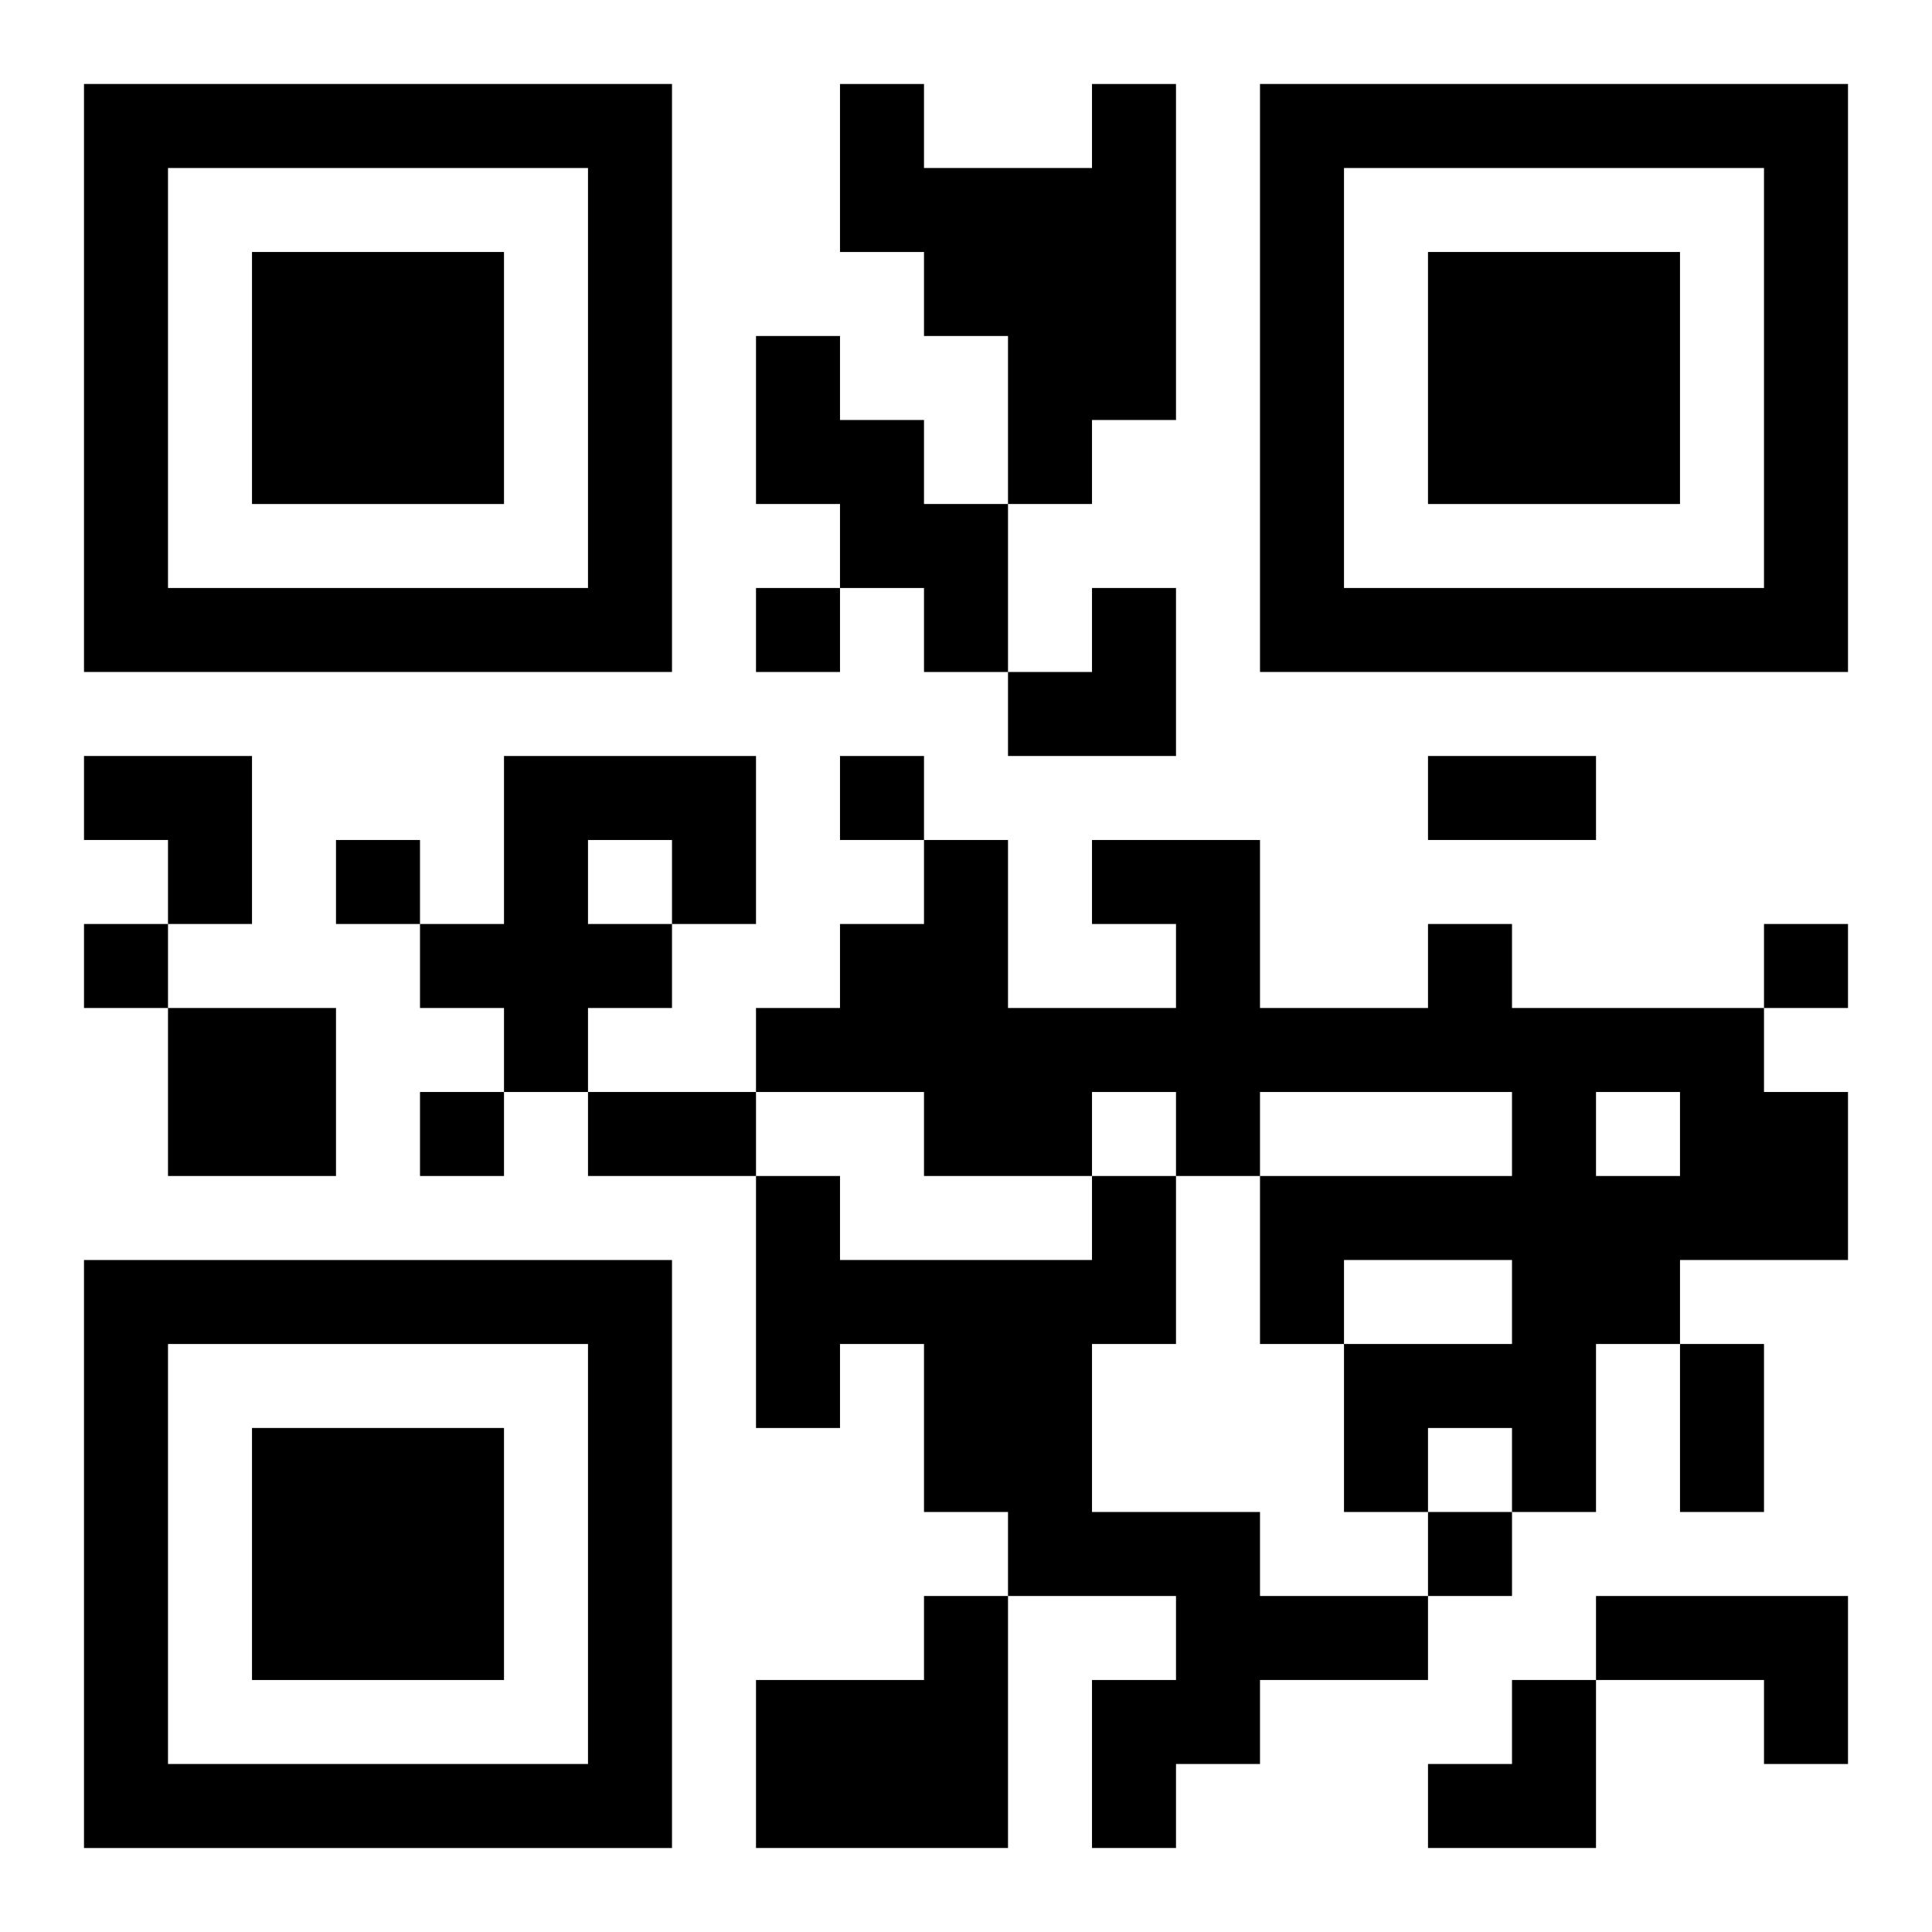
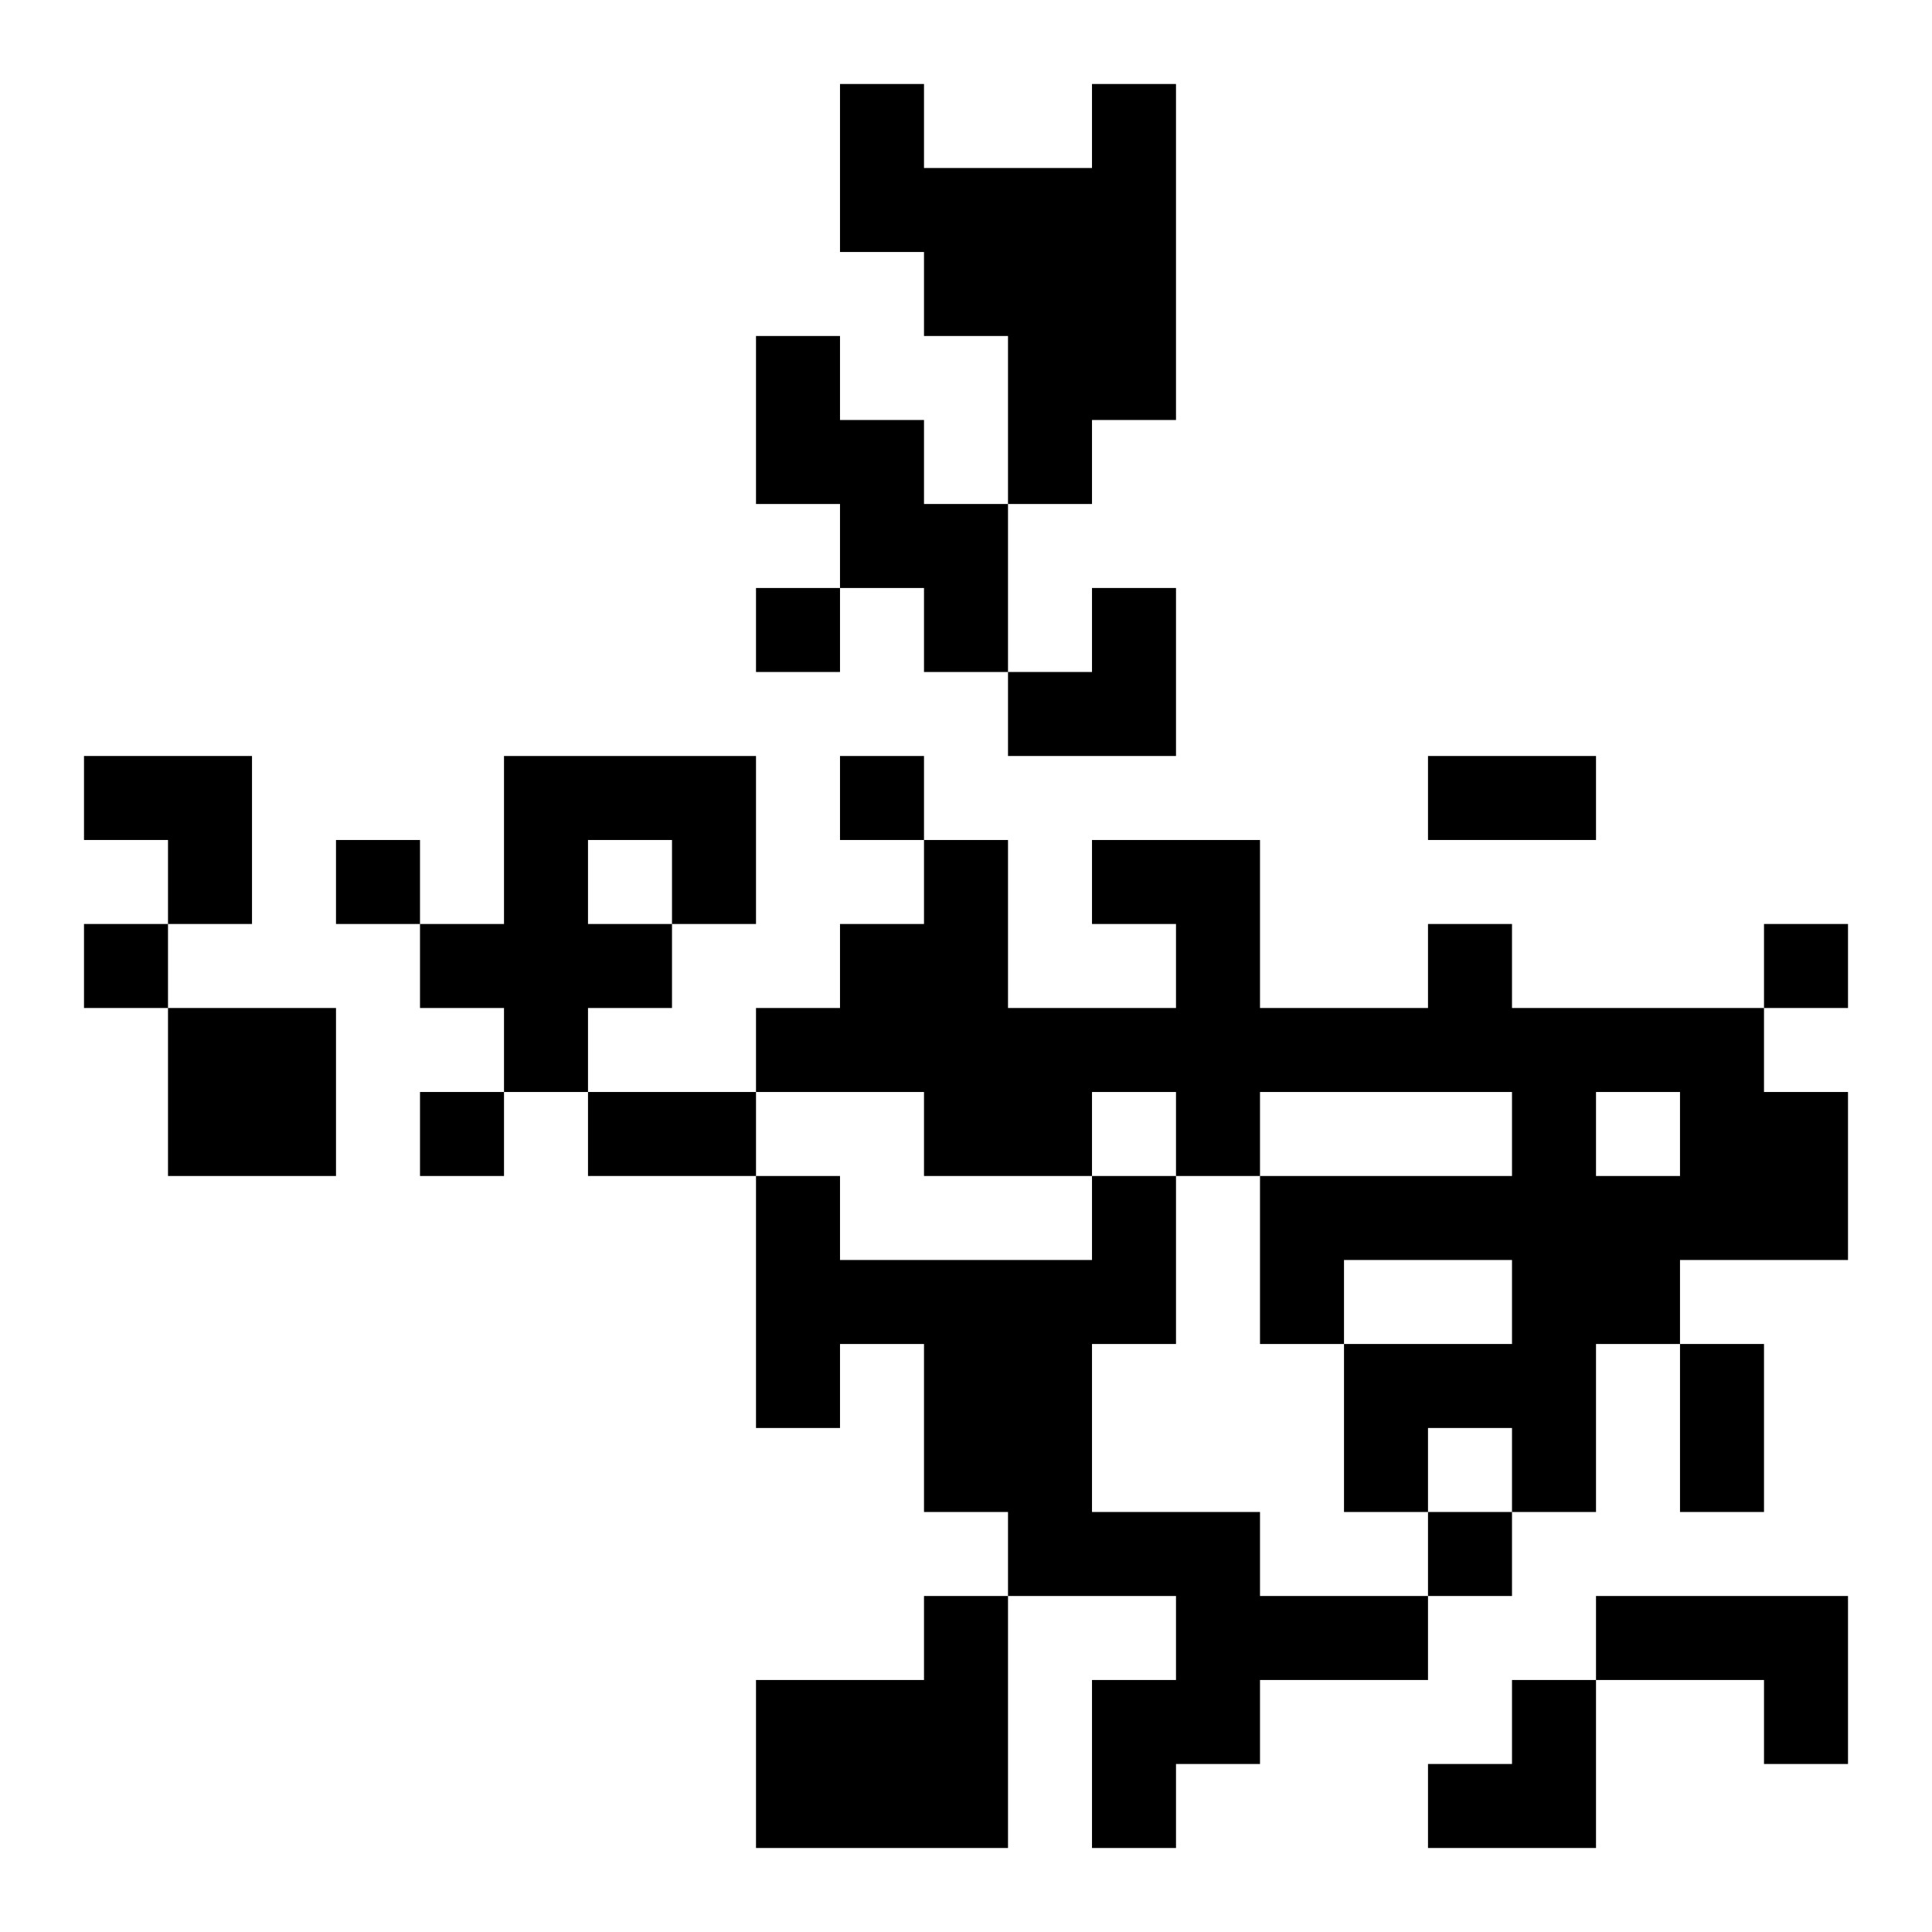
<svg xmlns="http://www.w3.org/2000/svg" xmlns:xlink="http://www.w3.org/1999/xlink" width="250" height="250" baseProfile="full" version="1.1" viewBox="-1 -1 23 23">
  <symbol id="a">
-     <path d="m0 7v7h7v-7h-7zm1 1h5v5h-5v-5zm1 1v3h3v-3h-3z" />
-   </symbol>
+     </symbol>
  <use y="-7" xlink:href="#a" />
  <use y="7" xlink:href="#a" />
  <use x="14" y="-7" xlink:href="#a" />
  <path d="m12 0h1v4h-1v1h-1v-2h-1v-1h-1v-2h1v1h2v-1m-4 3h1v1h1v1h1v2h-1v-1h-1v-1h-1v-2m-3 5h3v2h-1v1h-1v1h-1v-1h-1v-1h1v-2m1 1v1h1v-1h-1m10 1h1v1h3v1h1v2h-2v1h-1v2h-1v-1h-1v1h-1v-2h2v-1h-2v1h-1v-2h3v-1h-3v1h-1v-1h-1v1h-2v-1h-2v-1h1v-1h1v-1h1v2h2v-1h-1v-1h2v2h2v-1m2 2v1h1v-1h-1m-17-1h2v2h-2v-2m11 2h1v2h-1v2h2v1h2v1h-2v1h-1v1h-1v-2h1v-1h-2v-1h-1v-2h-1v1h-1v-3h1v1h3v-1m-2 5h1v3h-3v-2h2v-1m8 0h3v2h-1v-1h-2v-1m-10-12v1h1v-1h-1m1 2v1h1v-1h-1m-6 1v1h1v-1h-1m-3 1v1h1v-1h-1m20 0v1h1v-1h-1m-16 2v1h1v-1h-1m12 5v1h1v-1h-1m0-9h2v1h-2v-1m-10 4h2v1h-2v-1m13 3h1v2h-1v-2m-8-9m1 0h1v2h-2v-1h1zm-12 2h2v2h-1v-1h-1zm16 11m1 0h1v2h-2v-1h1z" />
</svg>